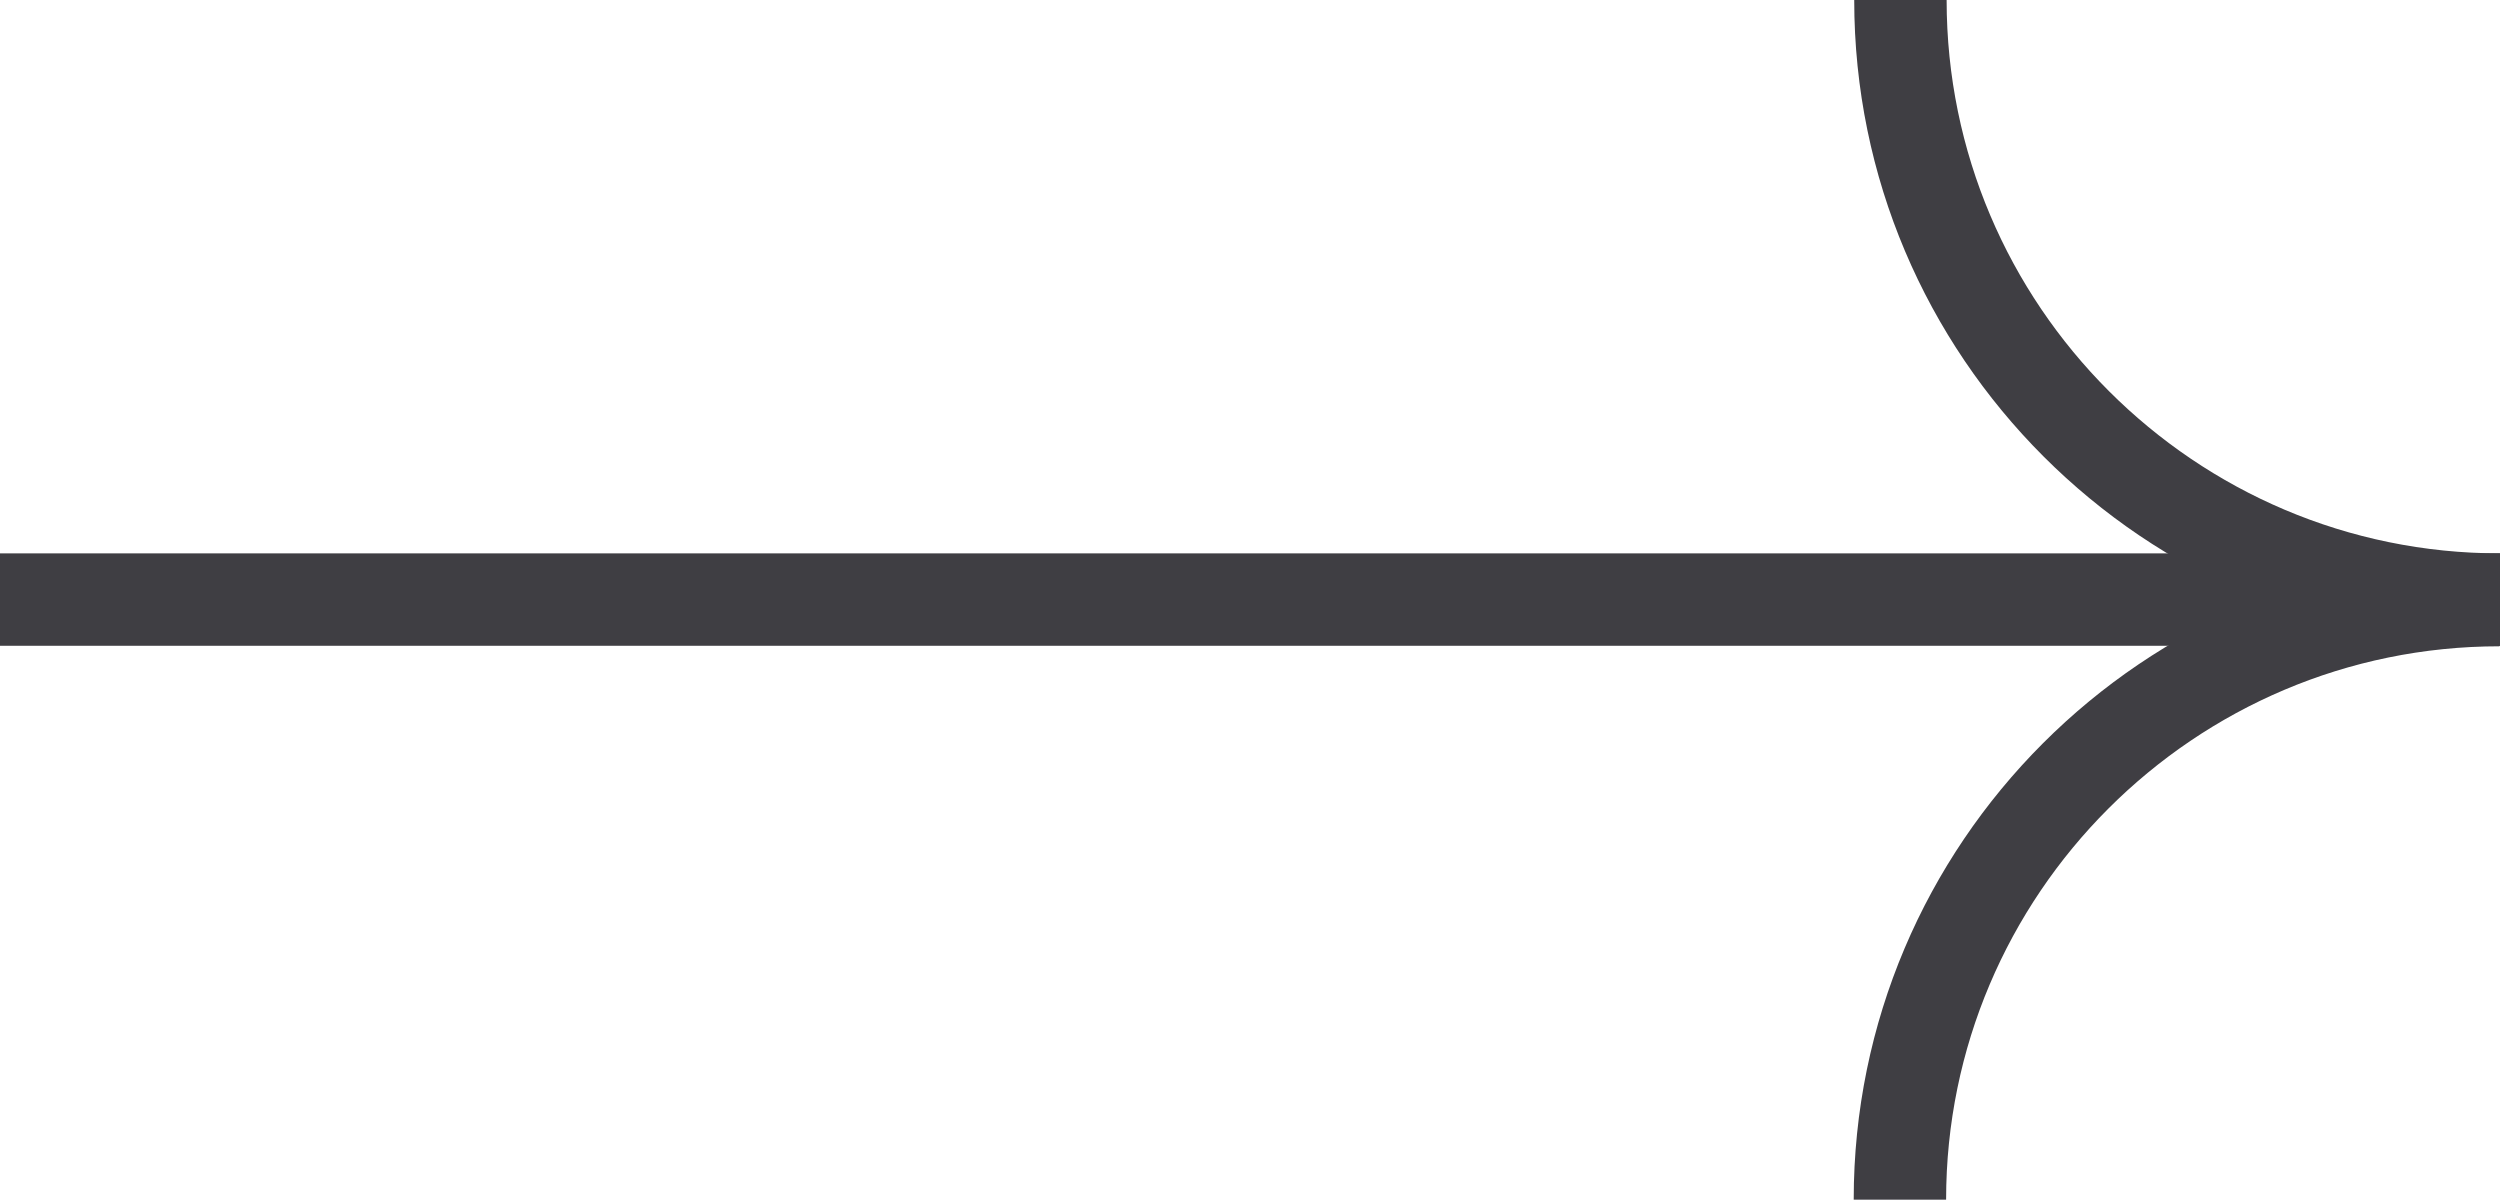
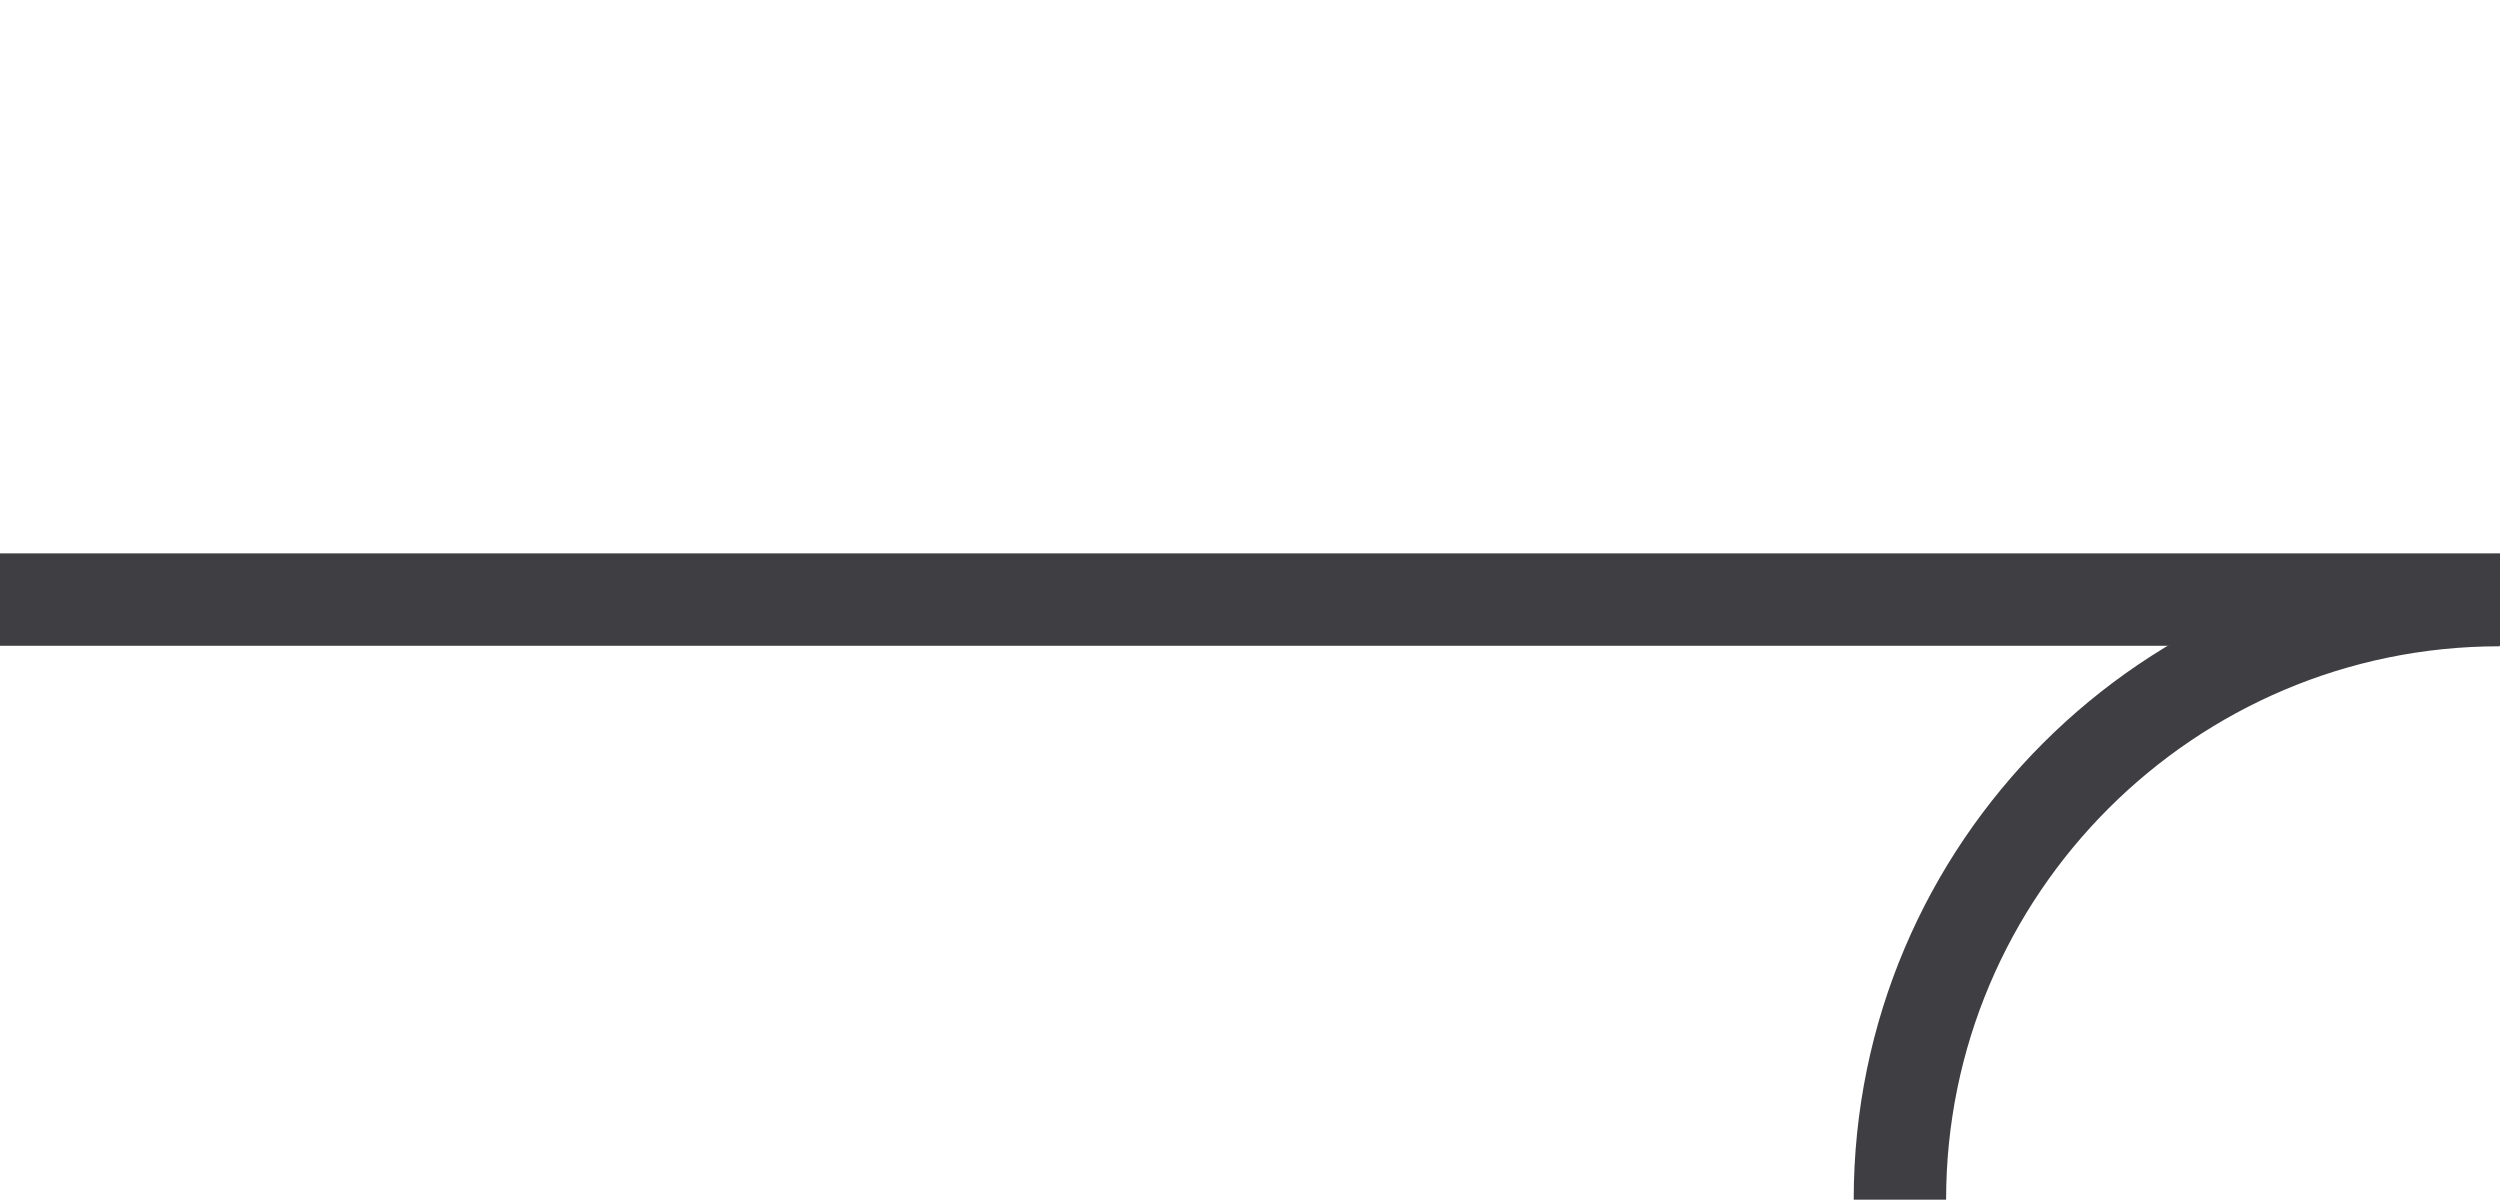
<svg xmlns="http://www.w3.org/2000/svg" id="_圖層_1" data-name="圖層 1" viewBox="0 0 48.43 23.24">
  <defs>
    <style>
      .cls-1 {
        fill: #3f3e43;
        stroke-width: 0px;
      }
    </style>
  </defs>
  <rect class="cls-1" y="10.72" width="48.43" height="1.79" />
-   <path class="cls-1" d="M48.43,12.51c-6.9,0-12.51-5.61-12.51-12.51h1.79c0,5.91,4.81,10.72,10.72,10.72v1.79Z" />
  <path class="cls-1" d="M37.7,23.24h-1.79c0-6.9,5.61-12.51,12.51-12.51v1.79c-5.91,0-10.72,4.81-10.72,10.72Z" />
</svg>